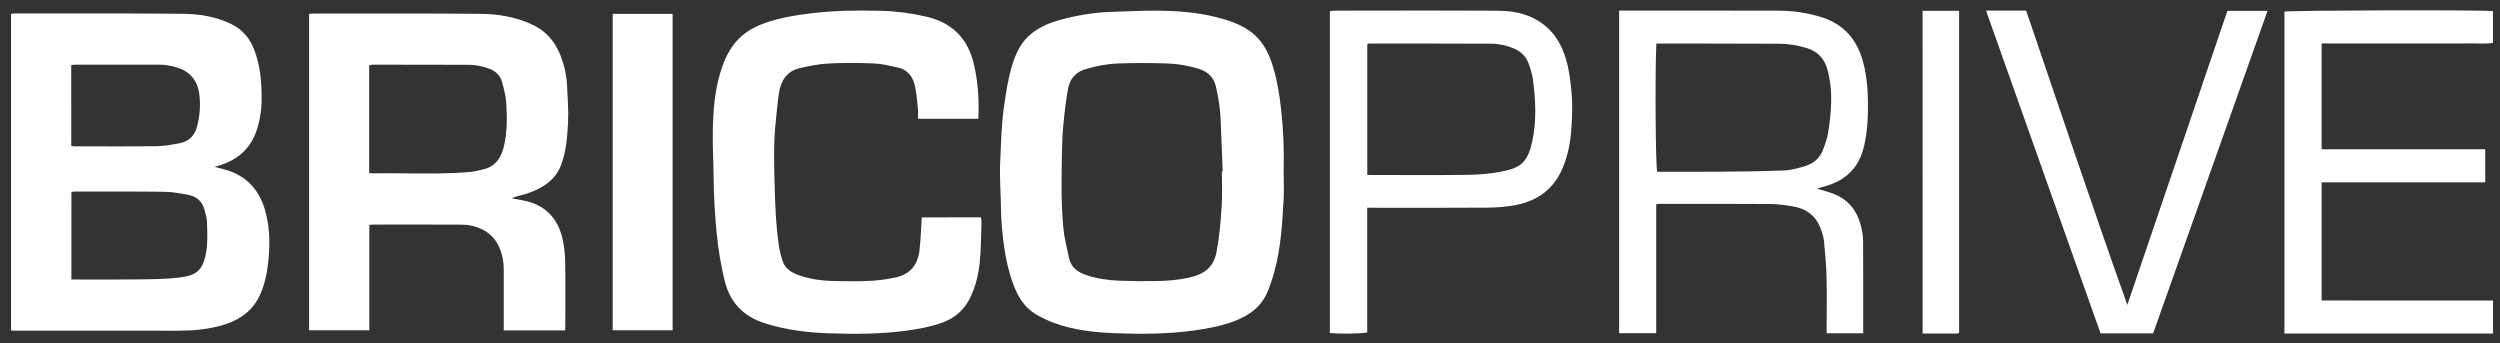
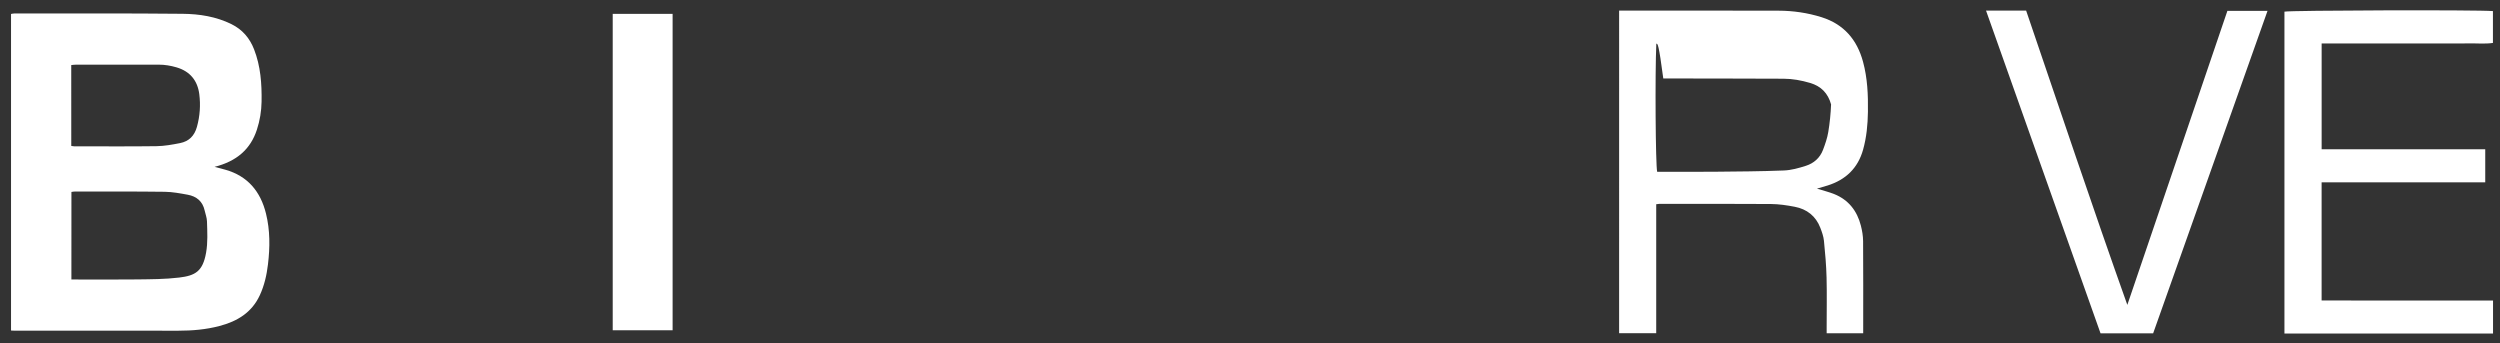
<svg xmlns="http://www.w3.org/2000/svg" version="1.1" id="Layer_1" x="0px" y="0px" viewBox="0 0 793.07 108.96" style="enable-background:new 0 0 793.07 108.96;" xml:space="preserve">
  <rect x="0" y="0" width="793.07" height="108.96" fill="#333333" stroke="none" />
  <style type="text/css">
	.st0{fill:#FFFFFF;}
</style>
  <path class="st0" d="M68.07,52.93c1.27,0.34,2.34,0.6,3.39,0.9c7.15,2.01,11.2,6.95,12.92,13.93c1.31,5.3,1.28,10.67,0.63,16.09  c-0.41,3.42-1.15,6.7-2.59,9.81c-2.54,5.5-7.16,8.28-12.8,9.76c-4.26,1.12-8.6,1.49-12.99,1.49c-17.35-0.02-34.7-0.01-52.05-0.01  c-0.31,0-0.63-0.03-1.08-0.05c0-33.44,0-66.85,0-100.42c0.27-0.04,0.63-0.15,1-0.15c17.83,0.01,35.66-0.08,53.48,0.1  c5.3,0.05,10.59,0.88,15.46,3.29c3.44,1.7,5.76,4.4,7.15,7.96c2.09,5.35,2.48,10.94,2.39,16.61c-0.05,3.03-0.54,6-1.48,8.88  C79.49,47.31,75.13,51.14,68.07,52.93z M22.65,88.66c7.11,0,13.98,0.07,20.84-0.02c4.45-0.06,8.93-0.06,13.34-0.59  c5.1-0.61,7.49-1.95,8.54-7.85c0.59-3.34,0.39-6.65,0.29-9.98c-0.03-1.16-0.49-2.3-0.74-3.45c-0.64-2.91-2.58-4.49-5.38-5  c-2.41-0.44-4.85-0.9-7.29-0.93c-9.5-0.12-19-0.08-28.49-0.08c-0.37,0-0.73,0.08-1.1,0.13C22.65,70.17,22.65,79.31,22.65,88.66z   M22.61,46.3c0.42,0.06,0.64,0.11,0.87,0.11c8.71,0,17.42,0.08,26.13-0.04c2.52-0.03,5.05-0.49,7.53-0.98  c2.8-0.56,4.54-2.3,5.33-5.14c0.96-3.44,1.19-6.93,0.75-10.39c-0.55-4.27-2.92-7.24-7.24-8.5c-1.85-0.54-3.7-0.85-5.62-0.85  c-8.79,0.01-17.58,0-26.37,0.01c-0.45,0-0.9,0.07-1.39,0.12C22.61,29.24,22.61,37.68,22.61,46.3z" />
-   <path class="st0" d="M162.29,62.9c1.95,0.38,3.5,0.59,5,0.98c6.07,1.57,9.64,5.65,11.09,11.57c0.59,2.44,0.86,5.01,0.91,7.53  c0.12,6.86,0.04,13.72,0.04,20.58c0,0.38-0.05,0.76-0.08,1.24c-6.49,0-12.84,0-19.44,0c0-0.76,0-1.45,0-2.15  c0-5.74-0.01-11.49,0-17.23c0-2.33-0.42-4.53-1.31-6.71c-1.47-3.6-4.18-5.73-7.75-6.82c-1.42-0.43-2.97-0.62-4.47-0.63  c-9.27-0.06-18.54-0.03-27.81-0.02c-0.38,0-0.77,0.06-1.31,0.11c0,11.15,0,22.21,0,33.42c-6.44,0-12.71,0-19.11,0  c0-33.38,0-66.78,0-100.33c0.38-0.05,0.83-0.15,1.28-0.15c17.74,0.01,35.48-0.07,53.22,0.1c5.63,0.05,11.19,1.01,16.39,3.46  c4.44,2.09,7.29,5.55,8.98,10.03c1.15,3.05,1.84,6.23,1.98,9.49c0.16,3.73,0.48,7.47,0.31,11.19c-0.22,4.65-0.55,9.32-2.21,13.77  c-1.08,2.9-3.01,5.02-5.56,6.63c-2.57,1.63-5.41,2.62-8.37,3.29C163.59,62.34,163.13,62.58,162.29,62.9z M117.11,54.88  c0.52,0.05,0.82,0.12,1.12,0.11c10.22-0.16,20.45,0.42,30.65-0.41c1.49-0.12,2.96-0.51,4.42-0.85c3.68-0.86,5.57-3.42,6.45-6.9  c1.16-4.61,1.15-9.31,0.86-13.99c-0.15-2.34-0.73-4.69-1.39-6.95c-0.57-1.99-2-3.36-4.03-4.09c-2.03-0.73-4.11-1.23-6.26-1.24  c-10.23-0.04-20.47-0.04-30.7-0.05c-0.36,0-0.73,0.14-1.12,0.23c0,0.85,0,1.57,0,2.28C117.11,33.56,117.11,44.1,117.11,54.88z" />
-   <path class="st0" d="M407.21,53.91c0,3.27,0.16,6.55-0.03,9.81c-0.44,7.34-0.86,14.71-2.76,21.87c-0.61,2.28-1.34,4.55-2.22,6.74  c-1.98,4.91-5.91,7.78-10.69,9.57c-4.24,1.58-8.68,2.39-13.17,2.99c-8.09,1.09-16.22,1.12-24.34,0.82  c-6.65-0.25-13.3-0.93-19.62-3.27c-1.92-0.71-3.81-1.6-5.59-2.63c-3.76-2.19-5.9-5.69-7.36-9.66c-1.45-3.95-2.37-8.01-2.94-12.19  c-0.54-4.02-0.91-8.03-0.96-12.09c-0.05-4.85-0.48-9.71-0.24-14.55c0.28-5.69,0.36-11.4,1.15-17.08c0.62-4.48,1.28-8.93,2.56-13.26  c1.21-4.09,2.98-7.88,6.51-10.57c2.7-2.05,5.79-3.31,9.01-4.17c5.37-1.44,10.85-2.33,16.43-2.49c4.94-0.15,9.87-0.42,14.81-0.36  c7.07,0.08,14.11,0.74,20.91,2.83c3.43,1.05,6.71,2.47,9.41,4.93c3.04,2.77,4.67,6.39,5.81,10.22c1.31,4.4,2.04,8.92,2.53,13.5  C407.12,41.21,407.37,47.55,407.21,53.91z M387.6,54.35c0.09,0,0.18,0,0.28-0.01c-0.22-5.48-0.46-10.96-0.66-16.44  c-0.13-3.5-0.7-6.92-1.47-10.33c-0.65-2.89-2.38-4.71-5.19-5.63c-3.34-1.1-6.78-1.69-10.26-1.81c-5.18-0.18-10.38-0.18-15.57,0  c-3.48,0.12-6.9,0.79-10.27,1.77c-3.32,0.97-5.11,3.18-5.67,6.36c-0.65,3.66-1.09,7.36-1.44,11.05c-0.3,3.24-0.44,6.5-0.49,9.75  c-0.12,7.88-0.28,15.77,0.5,23.62c0.3,3.04,1.11,6.04,1.74,9.05c0.61,2.95,2.61,4.55,5.36,5.49c3.41,1.17,6.92,1.68,10.49,1.82  c3.79,0.15,7.59,0.18,11.39,0.13c3.67-0.04,7.3-0.3,10.89-1.1c4.49-0.99,7.72-3.06,8.69-8.13c0.92-4.77,1.31-9.56,1.62-14.37  C387.79,61.85,387.6,58.09,387.6,54.35z" />
-   <path class="st0" d="M310.36,37.68c-6.34,0-12.62,0-19.15,0c0-1.1,0.1-2.21-0.02-3.29c-0.26-2.44-0.45-4.9-0.99-7.28  c-0.65-2.88-2.35-5.05-5.42-5.7c-2.47-0.53-4.97-1.17-7.47-1.28c-4.79-0.2-9.6-0.23-14.38,0.01c-3.07,0.15-6.14,0.77-9.14,1.45  c-4.08,0.92-6.05,3.91-6.66,7.81c-0.49,3.13-0.73,6.29-1.07,9.45c-0.67,6.35-0.52,12.73-0.35,19.1c0.17,6.74,0.41,13.49,1.4,20.18  c0.23,1.56,0.66,3.1,1.13,4.6c0.73,2.32,2.55,3.58,4.71,4.4c3.99,1.52,8.16,1.99,12.39,2.03c3.88,0.04,7.77,0.16,11.64-0.12  c2.44-0.18,4.89-0.53,7.29-1.06c4.51-0.99,6.89-4.07,7.41-8.51c0.4-3.38,0.48-6.8,0.73-10.49c2.95-0.01,6.12-0.03,9.29-0.03  c3.12-0.01,6.23,0,9.49,0c0.06,0.56,0.19,1.09,0.17,1.61c-0.16,4.29-0.14,8.6-0.58,12.87c-0.37,3.6-1.24,7.15-2.77,10.51  c-1.92,4.23-5.06,7.04-9.43,8.53c-3.69,1.26-7.48,1.96-11.35,2.47c-8.02,1.06-16.07,1.07-24.11,0.8  c-6.98-0.23-13.89-1.07-20.62-3.23c-6.83-2.2-10.99-6.69-12.65-13.59c-1.19-4.93-2.01-9.92-2.5-14.97  c-0.56-5.7-0.92-11.4-0.96-17.13c-0.04-5.41-0.4-10.82-0.26-16.22c0.15-5.86,0.63-11.72,2.32-17.38c1.19-3.97,2.8-7.72,5.78-10.8  c3.3-3.4,7.49-4.99,11.88-6.19c3.75-1.02,7.58-1.57,11.45-2.04c7.23-0.87,14.48-0.94,21.72-0.77c4.91,0.12,9.8,0.75,14.6,1.87  c8.07,1.88,13.07,6.82,15,14.84C310.27,25.85,310.63,31.69,310.36,37.68z" />
-   <path class="st0" d="M513.63,3.37c0.81,0,1.58,0,2.36,0c16.07,0,32.13-0.03,48.2,0.02c4.63,0.01,9.2,0.67,13.64,2.06  c7.09,2.23,11.28,7.13,13.18,14.16c1.41,5.2,1.63,10.51,1.55,15.86c-0.06,4.07-0.44,8.1-1.54,12.03c-1.65,5.85-5.5,9.53-11.24,11.34  c-1.02,0.32-2.05,0.61-3.39,1c2.1,0.65,3.84,1.07,5.48,1.73c4.55,1.83,7.25,5.33,8.45,9.99c0.41,1.6,0.7,3.29,0.71,4.93  c0.07,9.42,0.03,18.83,0.03,28.25c0,0.3,0,0.6,0,0.98c-3.91,0-7.63,0-11.59,0c0-0.74,0-1.44,0-2.13c0-5.19,0.1-10.38-0.03-15.56  c-0.1-3.88-0.44-7.77-0.83-11.64c-0.14-1.4-0.64-2.79-1.15-4.12c-1.43-3.72-4.25-5.93-8.1-6.67c-2.49-0.48-5.04-0.86-7.57-0.88  c-11.83-0.09-23.66-0.04-35.49-0.04c-0.23,0-0.46,0.05-0.9,0.11c0,13.61,0,27.2,0,40.91c-4.02,0-7.83,0-11.77,0  C513.63,71.67,513.63,37.64,513.63,3.37z M525.43,13.86c-0.43,9.57-0.24,38.66,0.27,40.63c6.05,0,12.12,0.04,18.19-0.01  c7.34-0.07,14.69-0.11,22.02-0.4c2.34-0.09,4.71-0.76,6.96-1.48c2.52-0.8,4.47-2.51,5.43-5.04c0.7-1.84,1.36-3.75,1.68-5.68  c0.48-2.89,0.77-5.83,0.89-8.76c0.16-3.74-0.16-7.45-1.17-11.09c-0.98-3.52-3.13-5.77-6.66-6.81c-2.77-0.82-5.59-1.33-8.45-1.34  c-12.71-0.06-25.41-0.06-38.12-0.08C526.17,13.79,525.87,13.83,525.43,13.86z" />
-   <path class="st0" d="M433.72,65.9c0,13.31,0,26.45,0,39.55c-1.86,0.44-8.78,0.52-11.85,0.17c0-33.96,0-67.93,0-102.09  c0.55-0.05,1.15-0.15,1.75-0.15c17.27-0.01,34.53-0.08,51.8,0.03c5.5,0.04,10.73,1.3,15.08,5.04c3.33,2.87,5.2,6.6,6.38,10.7  c0.97,3.37,1.36,6.84,1.67,10.34c0.35,3.91,0.19,7.78-0.09,11.66c-0.31,4.3-1.15,8.49-2.88,12.47c-2.81,6.45-7.89,10.06-14.62,11.4  c-2.95,0.58-6,0.82-9.01,0.85c-11.83,0.09-23.66,0.04-35.49,0.04C435.6,65.9,434.74,65.9,433.72,65.9z M433.74,55.46  c0.46,0.02,0.85,0.05,1.23,0.05c10.07,0,20.13,0.08,30.2-0.04c3.57-0.04,7.19-0.29,10.69-0.95c6.18-1.17,8.68-2.62,10.2-9.6  c1.41-6.46,1.1-12.97,0.27-19.46c-0.22-1.72-0.75-3.41-1.31-5.06c-0.78-2.28-2.33-3.94-4.58-4.93c-2.36-1.04-4.85-1.6-7.41-1.61  c-12.94-0.06-25.88-0.05-38.83-0.05c-0.13,0-0.26,0.14-0.46,0.25C433.74,27.79,433.74,41.56,433.74,55.46z" />
+   <path class="st0" d="M513.63,3.37c0.81,0,1.58,0,2.36,0c16.07,0,32.13-0.03,48.2,0.02c4.63,0.01,9.2,0.67,13.64,2.06  c7.09,2.23,11.28,7.13,13.18,14.16c1.41,5.2,1.63,10.51,1.55,15.86c-0.06,4.07-0.44,8.1-1.54,12.03c-1.65,5.85-5.5,9.53-11.24,11.34  c-1.02,0.32-2.05,0.61-3.39,1c2.1,0.65,3.84,1.07,5.48,1.73c4.55,1.83,7.25,5.33,8.45,9.99c0.41,1.6,0.7,3.29,0.71,4.93  c0.07,9.42,0.03,18.83,0.03,28.25c0,0.3,0,0.6,0,0.98c-3.91,0-7.63,0-11.59,0c0-0.74,0-1.44,0-2.13c0-5.19,0.1-10.38-0.03-15.56  c-0.1-3.88-0.44-7.77-0.83-11.64c-0.14-1.4-0.64-2.79-1.15-4.12c-1.43-3.72-4.25-5.93-8.1-6.67c-2.49-0.48-5.04-0.86-7.57-0.88  c-11.83-0.09-23.66-0.04-35.49-0.04c-0.23,0-0.46,0.05-0.9,0.11c0,13.61,0,27.2,0,40.91c-4.02,0-7.83,0-11.77,0  C513.63,71.67,513.63,37.64,513.63,3.37z M525.43,13.86c-0.43,9.57-0.24,38.66,0.27,40.63c6.05,0,12.12,0.04,18.19-0.01  c7.34-0.07,14.69-0.11,22.02-0.4c2.34-0.09,4.71-0.76,6.96-1.48c2.52-0.8,4.47-2.51,5.43-5.04c0.7-1.84,1.36-3.75,1.68-5.68  c0.48-2.89,0.77-5.83,0.89-8.76c-0.98-3.52-3.13-5.77-6.66-6.81c-2.77-0.82-5.59-1.33-8.45-1.34  c-12.71-0.06-25.41-0.06-38.12-0.08C526.17,13.79,525.87,13.83,525.43,13.86z" />
  <path class="st0" d="M736.48,57.85c0,12.62,0,24.89,0,37.46c3.58,0.01,7.14,0.02,10.7,0.02c3.68,0,7.36,0,11.03,0  c3.6,0,7.2,0,10.79,0c3.68,0,7.36,0,11.03,0c3.58,0,7.16,0,10.83,0c0,3.53,0,6.85,0,10.48c-22.03,0-44.05,0-66.17,0  c0-34.15,0-68.13,0-102.11c1.66-0.43,61.51-0.61,66.14-0.18c0,3.3,0,6.62,0,10.1c-2.47,0.37-5.01,0.1-7.53,0.15  c-2.64,0.05-5.28,0.01-7.92,0.01c-2.56,0-5.12,0-7.68,0c-2.64,0-5.28,0-7.92,0c-2.56,0-5.12,0-7.68,0c-2.64,0-5.28,0-7.92,0  c-2.53,0-5.07,0-7.69,0c0,11.26,0,22.33,0,33.57c17.28,0,34.51,0,51.9,0c0,3.55,0,6.94,0,10.49  C771.17,57.85,753.94,57.85,736.48,57.85z" />
  <path class="st0" d="M706.59,3.45c4.28,0,8.34,0,12.73,0c-12.11,34.22-24.2,68.24-36.28,102.29c-5.55,0-10.97,0-16.69,0  c-12.05-33.96-24.12-68-36.32-102.37c2.42,0,4.48,0,6.53,0c1.99,0,3.98,0,6.19,0c10.62,31.11,21.03,62.28,32.1,93.35  C685.41,65.69,695.97,34.65,706.59,3.45z" />
  <path class="st0" d="M213.37,4.39c0,33.55,0,66.89,0,100.37c-6.34,0-12.61,0-19,0c0-33.44,0-66.84,0-100.37  C200.66,4.39,206.94,4.39,213.37,4.39z" />
-   <path class="st0" d="M609.9,3.43c3.95,0,7.69,0,11.58,0c0,34.09,0,68.12,0,102.19c-0.24,0.07-0.46,0.18-0.68,0.18  c-3.59,0.01-7.17,0.01-10.89,0.01C609.9,71.67,609.9,37.64,609.9,3.43z" />
</svg>